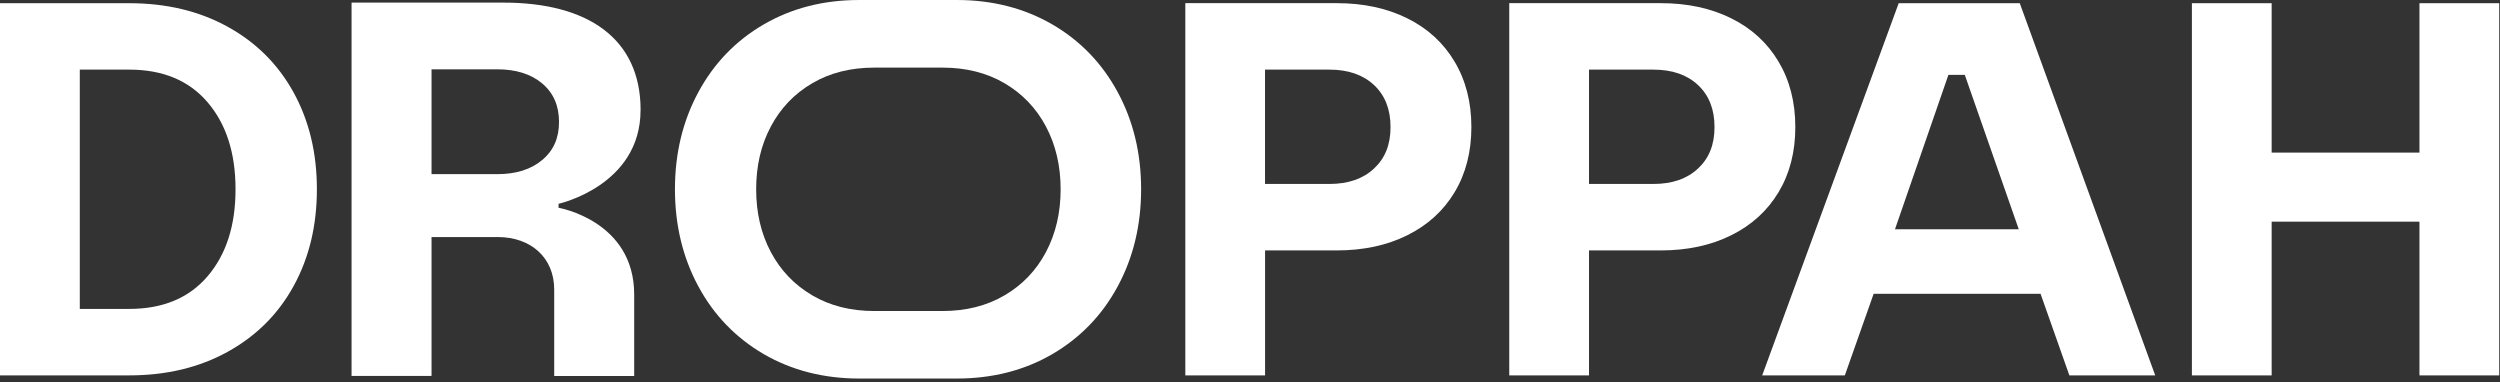
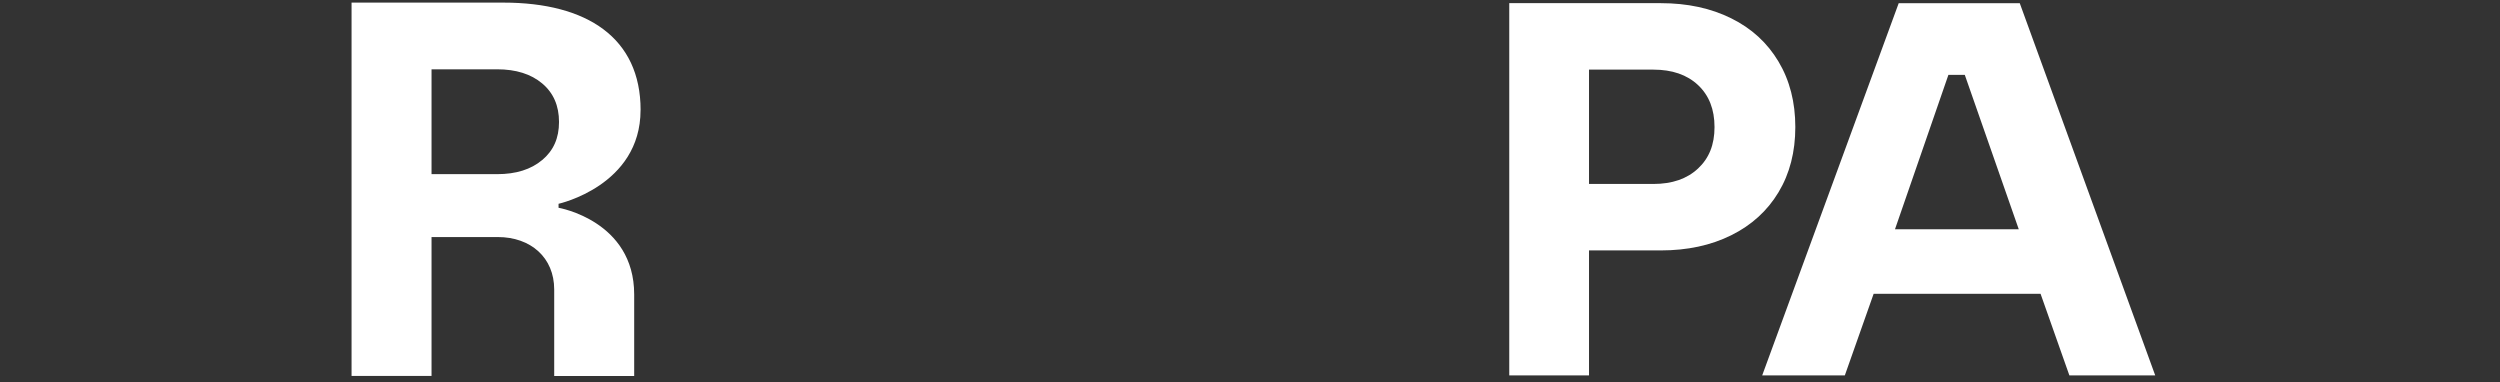
<svg xmlns="http://www.w3.org/2000/svg" width="628" height="96" viewBox="0 0 628 96" fill="none">
  <rect x="0" y="0" width="628" height="96" fill="#333333" stroke="none" />
  <g clip-path="url(#clip0_2_2360)">
-     <path d="M57.233 6.742C50.065 2.784 41.803 0.805 32.46 0.805H0V94.295H32.46C41.814 94.295 50.065 92.316 57.233 88.346C64.401 84.376 69.925 78.865 73.791 71.788C77.668 64.712 79.602 56.634 79.602 47.544C79.602 38.454 77.668 30.388 73.791 23.3C69.913 16.224 64.401 10.701 57.233 6.742ZM52.159 69.383C47.487 74.861 40.917 77.599 32.46 77.599H20.044V17.489H32.46C40.917 17.489 47.487 20.228 52.159 25.705C56.83 31.182 59.166 38.454 59.166 47.544C59.166 56.634 56.83 63.907 52.159 69.383Z" fill="white" />
-     <path d="M264.36 6.144C257.318 2.06 249.298 -3.05176e-05 240.323 -3.05176e-05H215.872C206.886 -3.05176e-05 198.866 2.048 191.835 6.144C184.805 10.229 179.328 15.913 175.416 23.174C171.503 30.423 169.547 38.558 169.547 47.533C169.547 56.508 171.503 64.666 175.416 71.915C179.328 79.176 184.816 84.837 191.835 88.945C198.877 93.029 206.897 95.089 215.872 95.089H240.323C249.31 95.089 257.33 93.041 264.36 88.945C271.391 84.837 276.868 79.176 280.78 71.915C284.692 64.666 286.648 56.531 286.648 47.533C286.648 38.535 284.692 30.423 280.78 23.174C276.868 15.913 271.379 10.229 264.36 6.144ZM262.75 63.308C260.299 67.945 256.824 71.57 252.336 74.194C247.849 76.829 242.648 78.129 236.722 78.129H219.658C213.732 78.129 208.531 76.829 204.044 74.194C199.556 71.558 196.081 67.934 193.63 63.308C191.168 58.671 189.948 53.424 189.948 47.545C189.948 41.665 191.156 36.429 193.63 31.792C196.081 27.155 199.556 23.531 204.044 20.907C208.531 18.272 213.732 16.983 219.658 16.983H236.722C242.648 16.983 247.849 18.284 252.336 20.907C256.824 23.542 260.299 27.167 262.75 31.792C265.2 36.429 266.432 41.676 266.432 47.545C266.432 53.413 265.2 58.671 262.75 63.308Z" fill="white" />
-     <path d="M353.512 4.603C348.392 2.06 342.489 0.794 335.816 0.794H297.752V94.295H317.785V62.906H335.816C342.489 62.906 348.392 61.64 353.512 59.097C358.633 56.554 362.591 52.953 365.399 48.281C368.206 43.609 369.61 38.155 369.61 31.919C369.61 25.682 368.206 20.205 365.399 15.488C362.591 10.77 358.633 7.134 353.512 4.603ZM345.159 42.332C342.397 44.921 338.658 46.21 333.94 46.21H317.773V17.49H333.94C338.658 17.49 342.397 18.778 345.159 21.367C347.92 23.956 349.301 27.466 349.301 31.919C349.301 36.372 347.92 39.755 345.159 42.332Z" fill="white" />
    <path d="M434.886 4.603C429.766 2.06 423.863 0.794 417.189 0.794H379.126V94.295H399.159V62.906H417.189C423.863 62.906 429.766 61.64 434.886 59.097C440.006 56.554 443.965 52.953 446.772 48.281C449.58 43.609 450.984 38.155 450.984 31.919C450.984 25.682 449.58 20.205 446.772 15.488C443.965 10.77 440.006 7.134 434.886 4.603ZM426.544 42.332C423.782 44.921 420.043 46.21 415.325 46.21H399.159V17.49H415.325C420.043 17.49 423.782 18.778 426.544 21.367C429.305 23.956 430.686 27.466 430.686 31.919C430.686 36.372 429.305 39.755 426.544 42.332Z" fill="white" />
-     <path d="M607.77 0.805V38.328H570.639V0.805H550.606V94.295H570.639V55.691H607.77V94.295H627.803V0.805H607.77Z" fill="white" />
    <path d="M476.953 0.805L442.664 94.295H463.422L470.659 73.802H512.589L519.826 94.295H541.389L507.365 0.805H476.953ZM476.021 57.589L489.438 18.813H493.557L507.112 57.589H476.033H476.021Z" fill="white" />
    <path d="M160.918 27.638C160.918 9.527 147.478 0.656 126.49 0.656H88.312V94.433H108.402V59.546H125.04C133.337 59.546 139.216 64.712 139.216 72.72V94.445H159.307V73.963C159.307 55.438 140.309 52.193 140.309 52.193V51.192C140.309 51.192 160.906 46.658 160.906 27.661L160.918 27.638ZM136.202 40.192C133.394 42.562 129.62 43.747 124.879 43.747H108.402V17.409H124.879C129.609 17.409 133.383 18.594 136.202 20.965C139.021 23.335 140.425 26.557 140.425 30.641C140.425 34.726 139.021 37.833 136.202 40.203V40.192Z" fill="white" />
  </g>
  <defs>
    <clipPath id="clip0_2_2360">
      <rect width="627.803" height="95.089" fill="white" />
    </clipPath>
  </defs>
</svg>